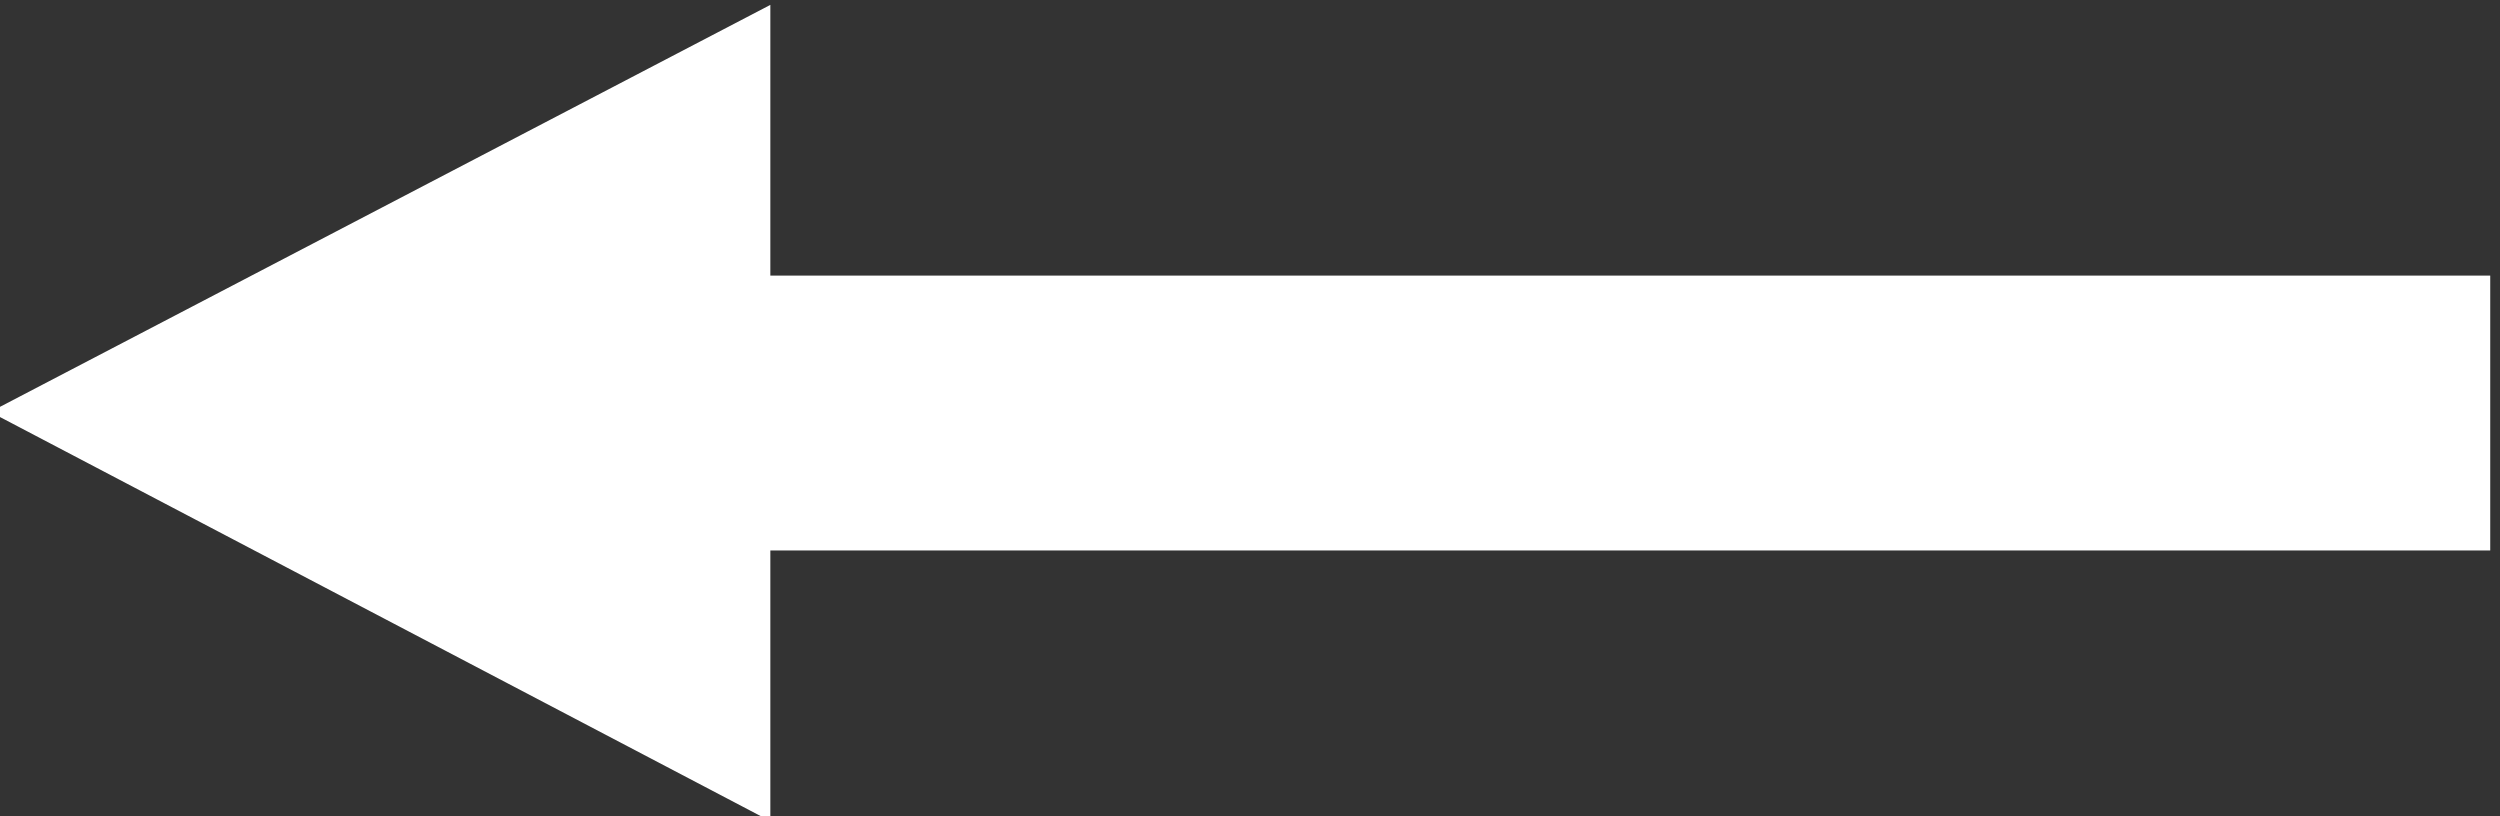
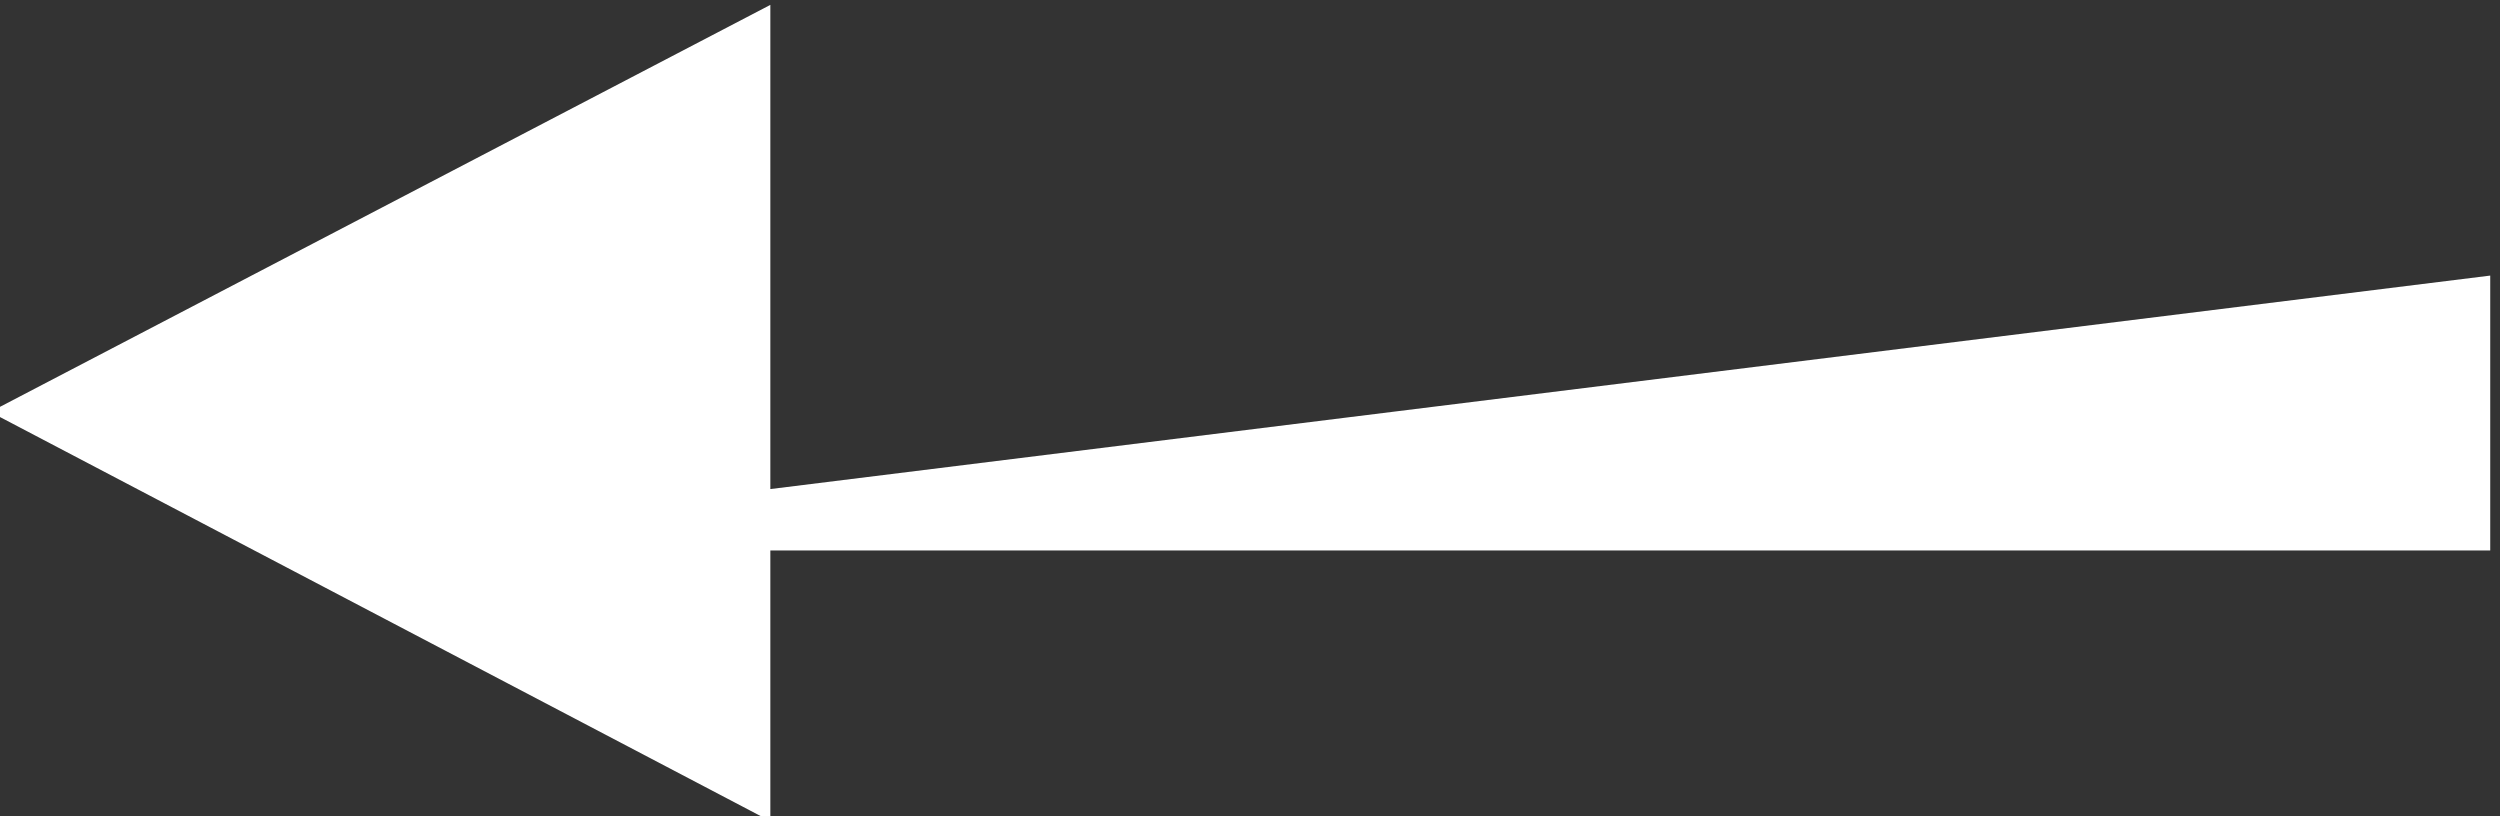
<svg xmlns="http://www.w3.org/2000/svg" width="13.825mm" height="4.514mm" viewBox="0 0 13.825 4.514" version="1.1" id="svg928">
  <rect x="0" y="0" width="13.825" height="4.514" fill="#333333" stroke="none" />
  <g style="fill:#ffffff;fill-opacity:1" id="layer1" transform="translate(-41.1,-70.9) rotate(90, 55, 73)">
-     <path id="rect906" style="fill:#ffffff;fill-opacity:1;stroke-width:0.271" d="m 54.424,73.129 h 1.52 v 12.246 h -1.52 z m -1.497,9.511 h 4.514 l -2.263,4.314 z" />
+     <path id="rect906" style="fill:#ffffff;fill-opacity:1;stroke-width:0.271" d="m 54.424,73.129 h 1.52 v 12.246 z m -1.497,9.511 h 4.514 l -2.263,4.314 z" />
  </g>
</svg>